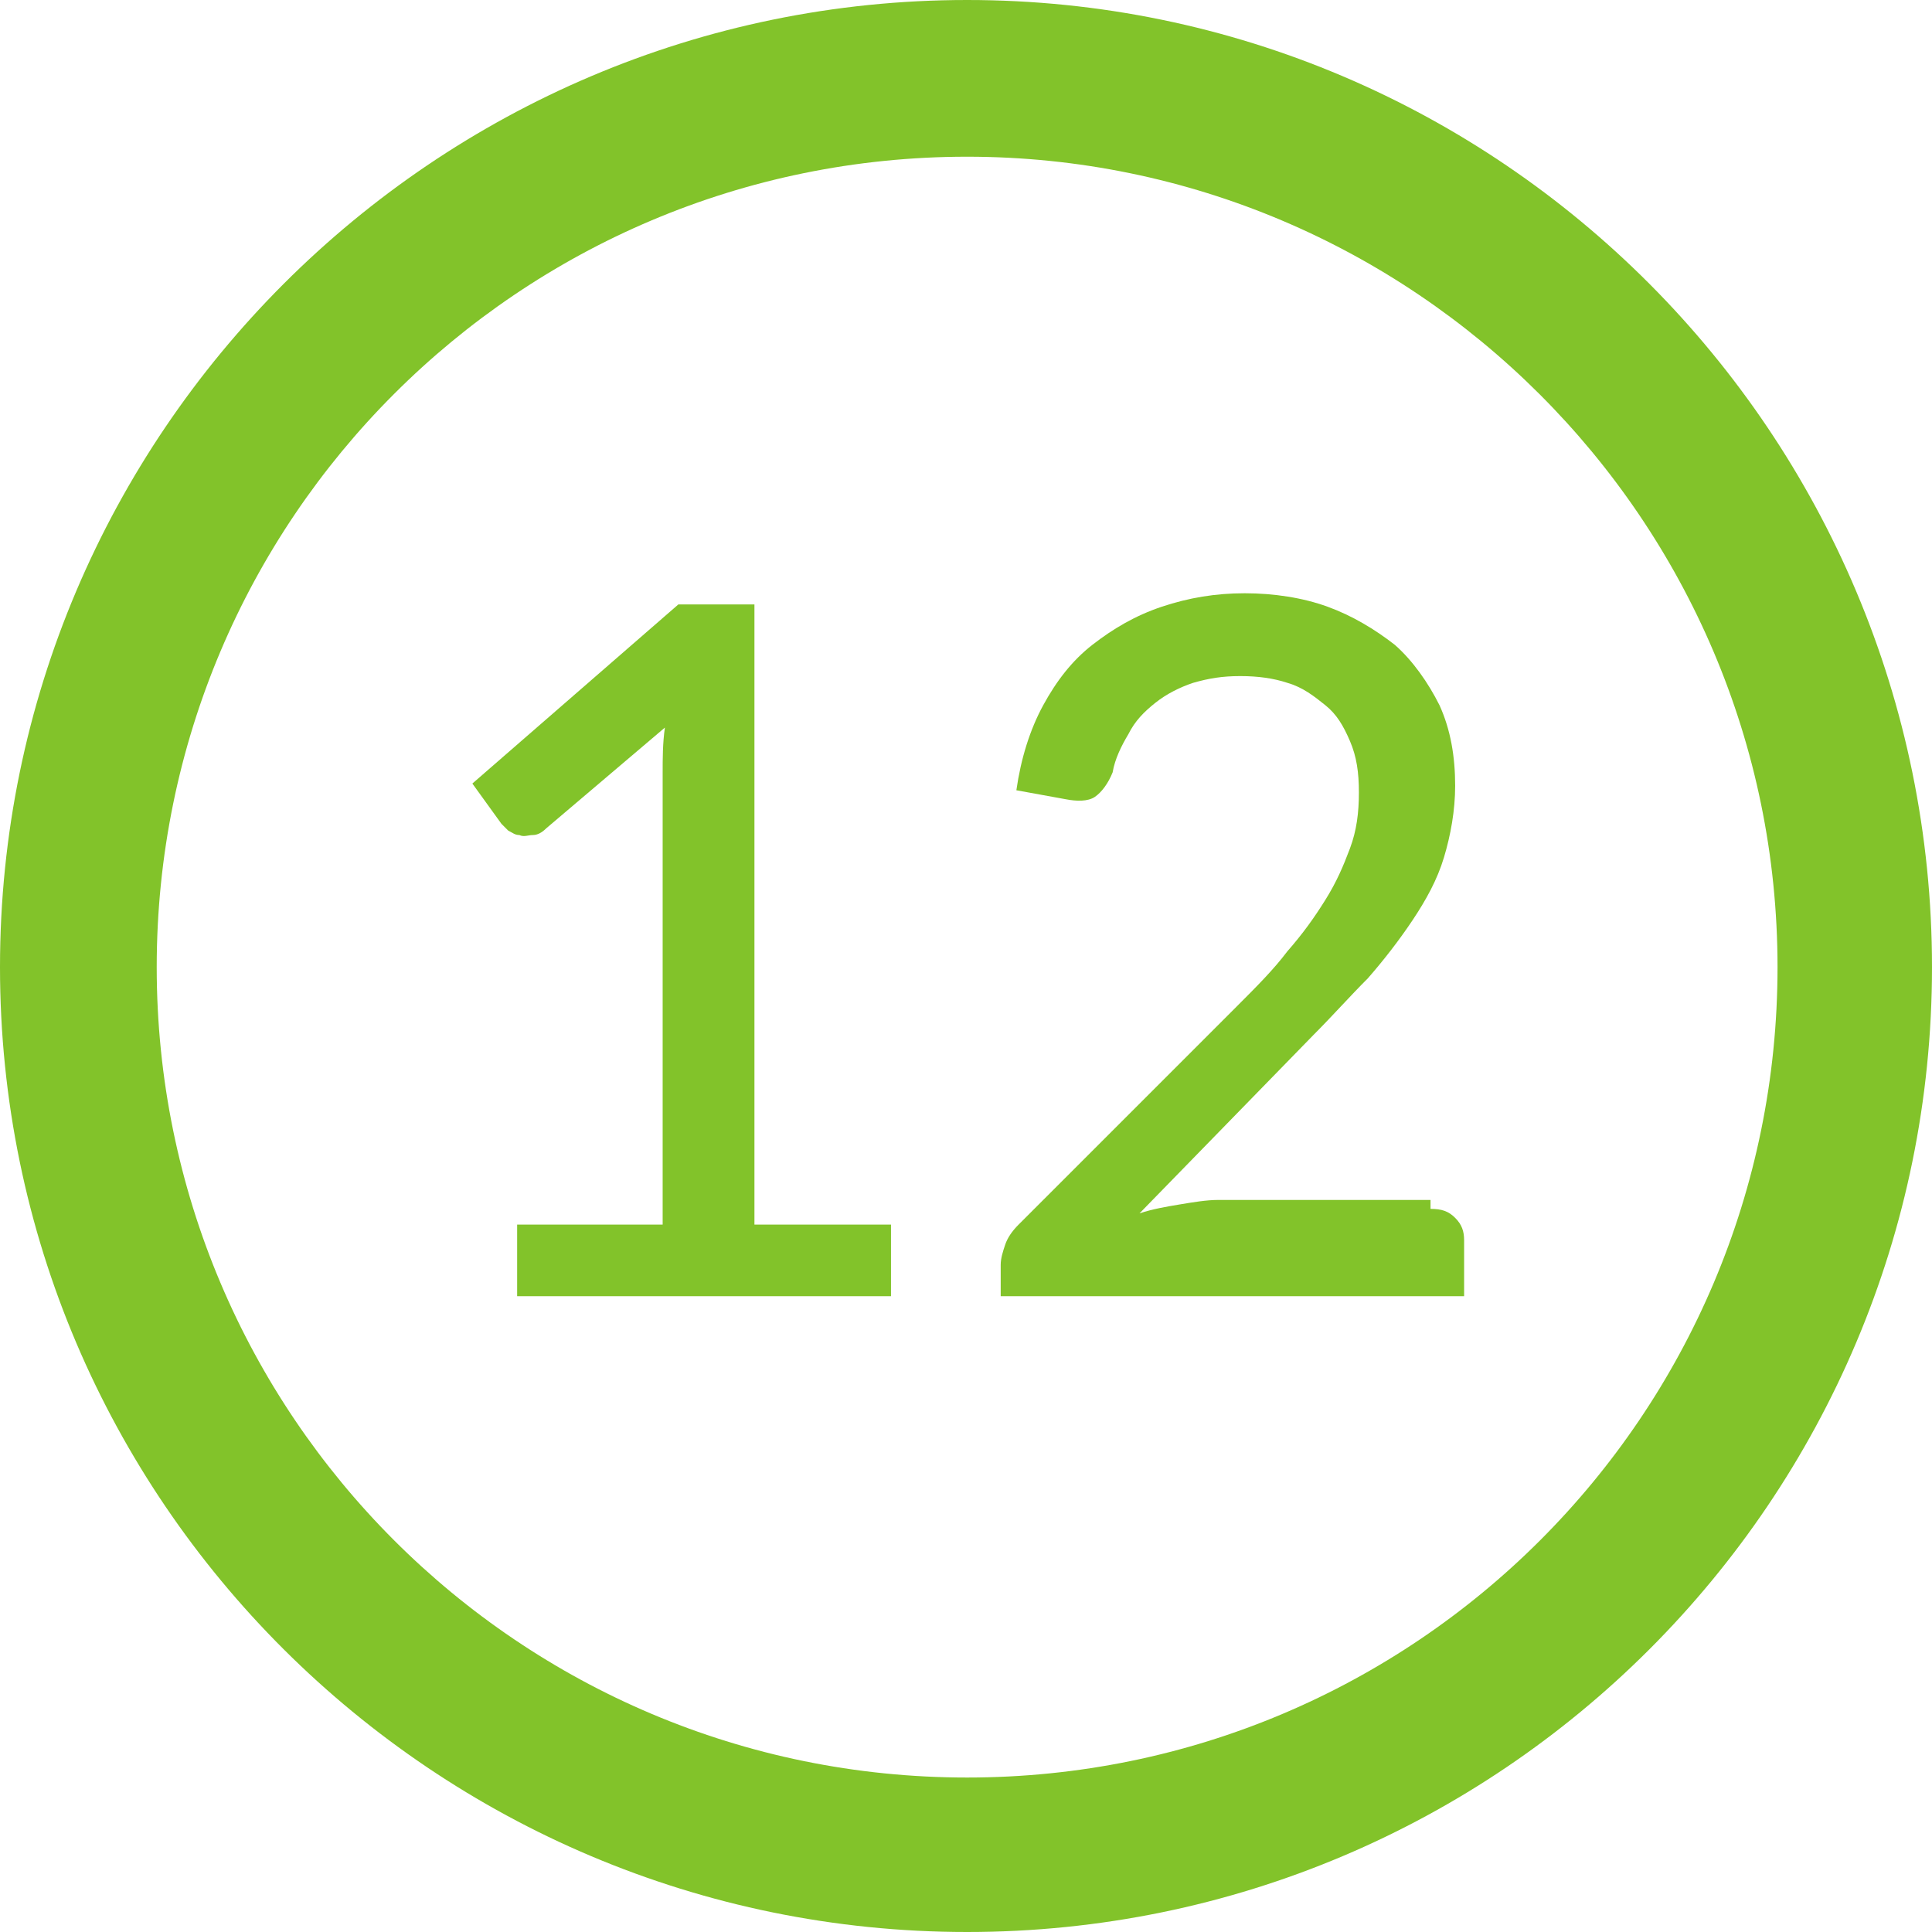
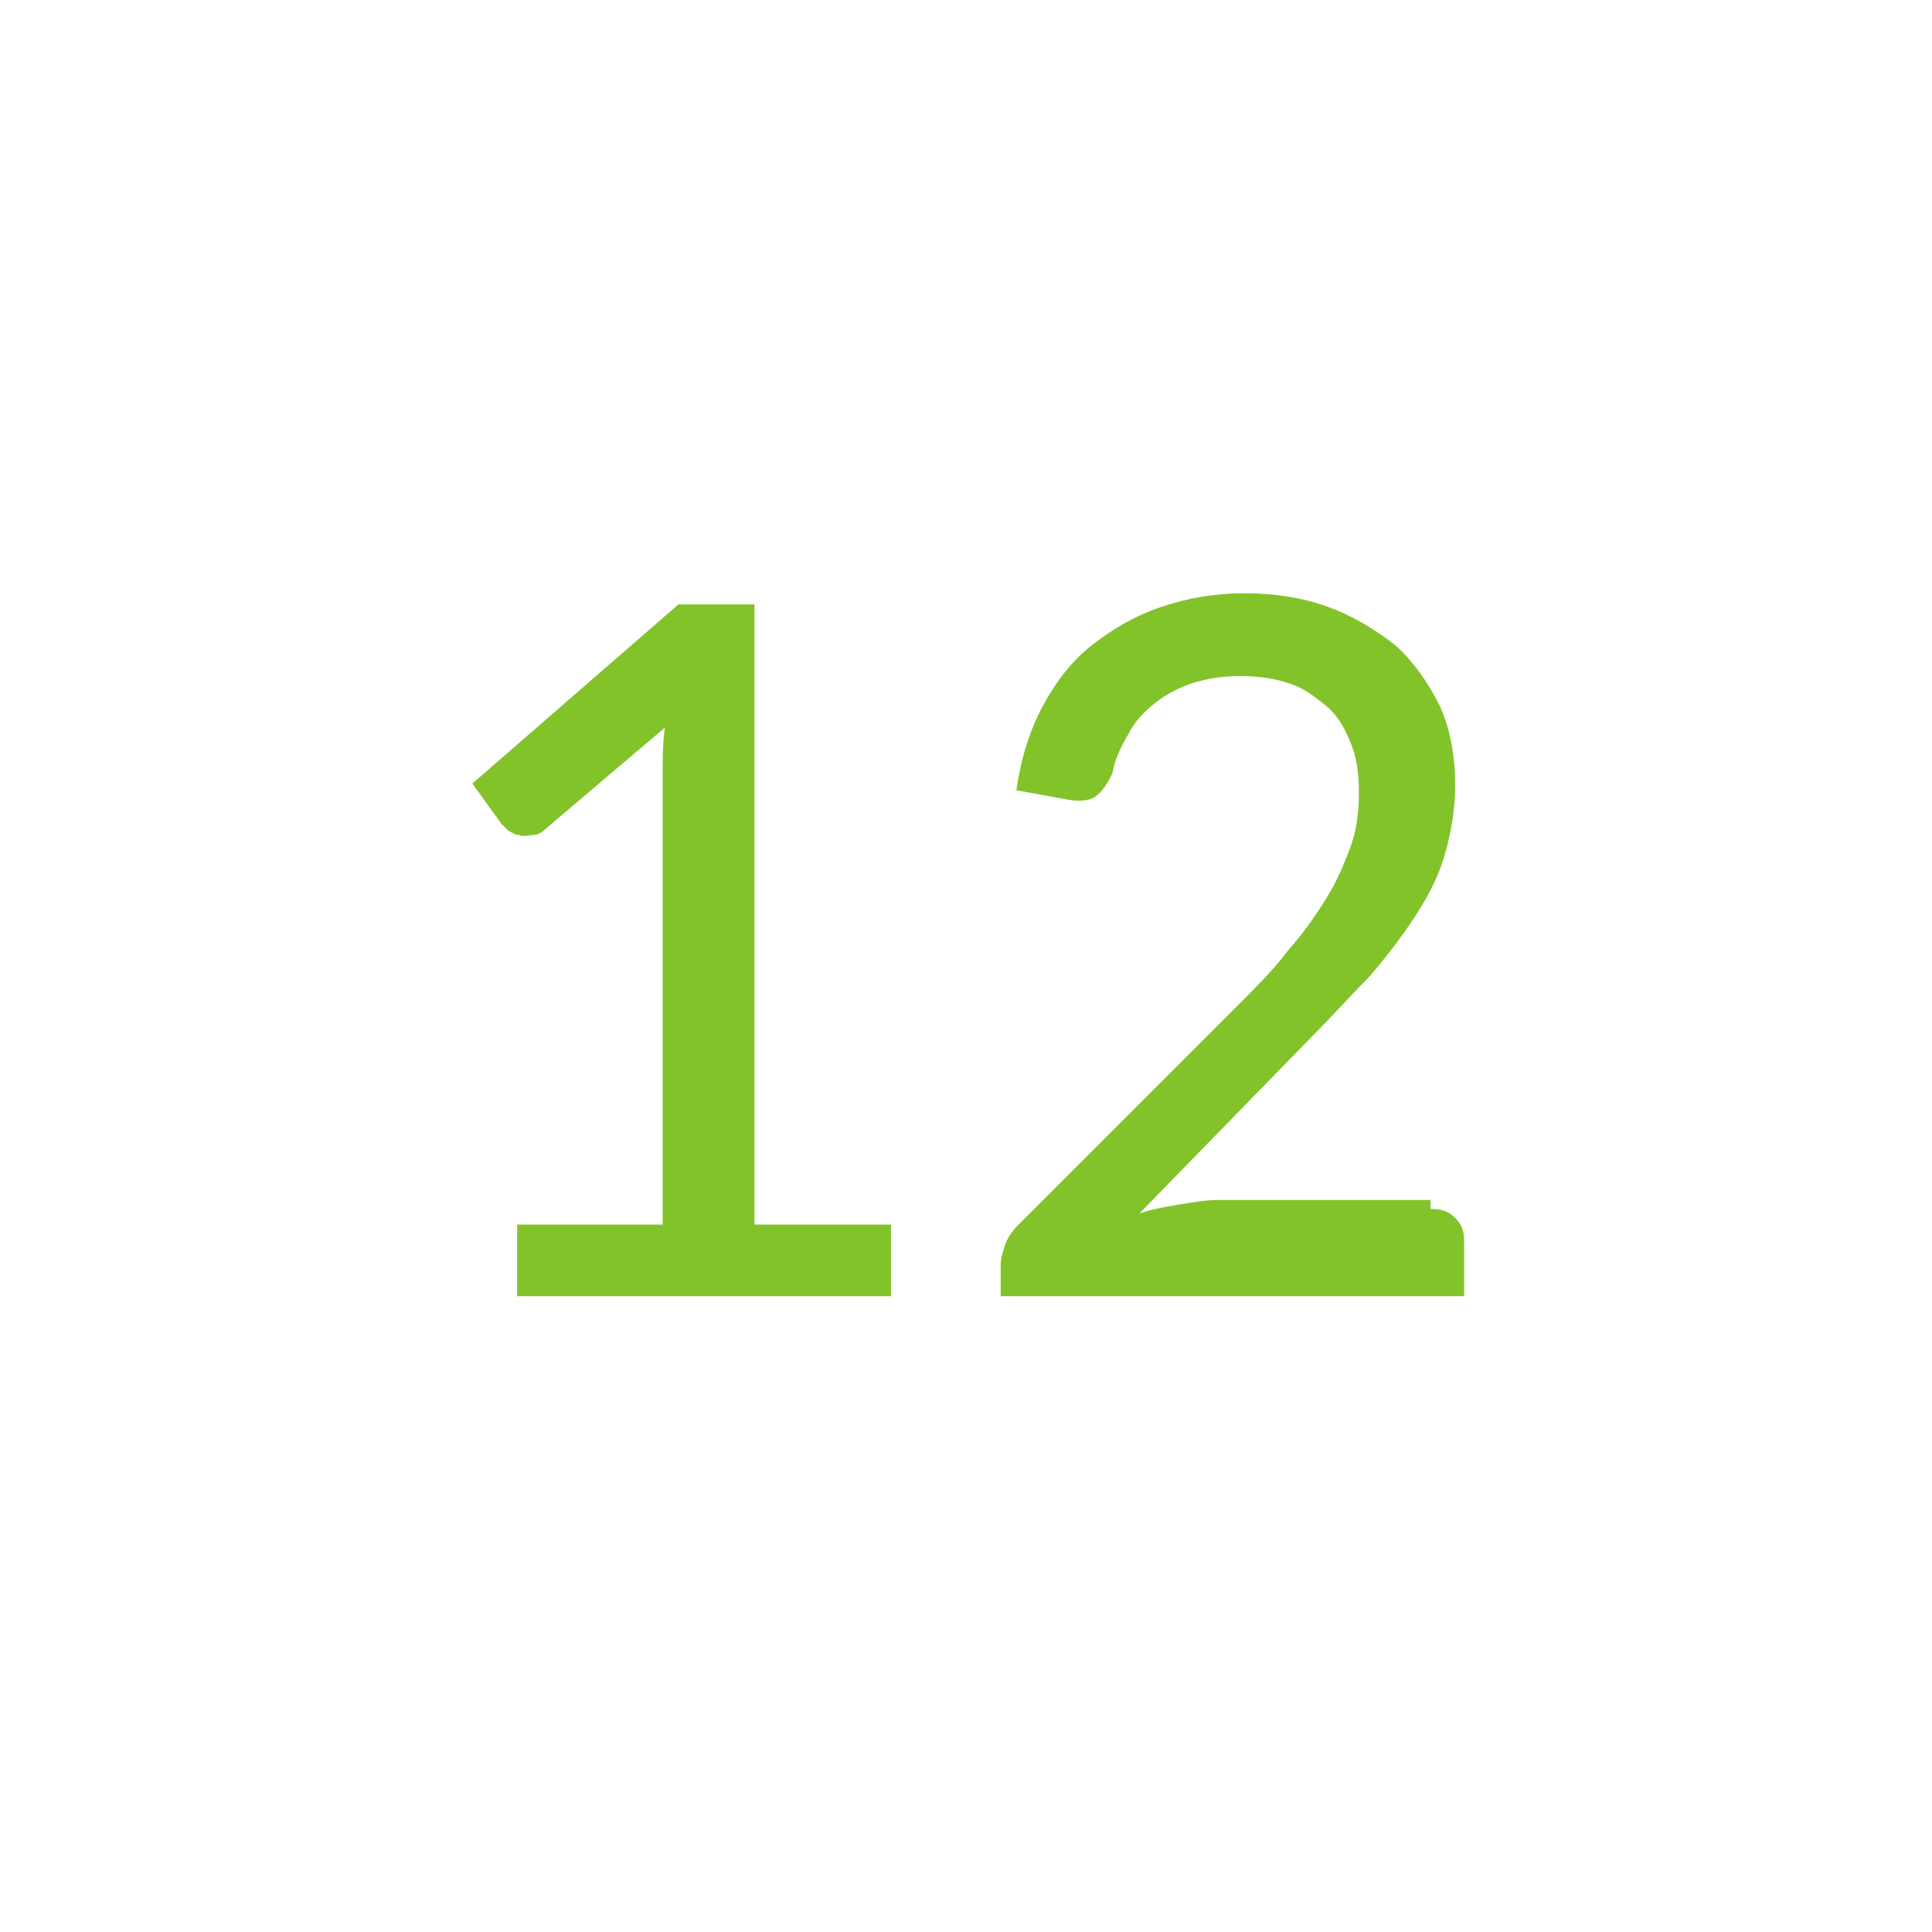
<svg xmlns="http://www.w3.org/2000/svg" version="1.1" id="Слой_1" x="0px" y="0px" width="86.3px" height="86.3px" viewBox="0 0 86.3 86.3" style="enable-background:new 0 0 86.3 86.3;" xml:space="preserve">
  <style type="text/css">
	.st0{fill-rule:evenodd;clip-rule:evenodd;fill:#82C32A;}
	.st1{fill:#82C32A;}
	.st2{fill:#FFFFFF;}
	.st3{fill:#F2F2F2;}
	.st4{clip-path:url(#SVGID_2_);fill:#FFFFFF;}
	.st5{clip-path:url(#SVGID_2_);}
	.st6{opacity:0.5;fill-rule:evenodd;clip-rule:evenodd;fill:#82C32A;}
	.st7{fill-rule:evenodd;clip-rule:evenodd;fill:#74B212;}
	.st8{fill-rule:evenodd;clip-rule:evenodd;fill:none;stroke:#FCFCFC;stroke-width:2;stroke-miterlimit:10;}
	.st9{fill:#623100;}
</style>
  <g>
    <g>
-       <path class="st1" d="M43.2,86.3C19.4,86.3,0,67,0,43.2S19.4,0,43.2,0C67,0,86.3,19.4,86.3,43.2S67,86.3,43.2,86.3z M43.2,7    C23.2,7,7,23.2,7,43.2s16.2,36.2,36.2,36.2s36.2-16.2,36.2-36.2S63.1,7,43.2,7z" />
-     </g>
+       </g>
    <g>
      <g>
        <path class="st1" d="M39.8,54.7v3.2H23.1v-3.2h6.5V34.5c0-0.6,0-1.3,0.1-2L24.4,37c-0.2,0.2-0.4,0.3-0.6,0.3     c-0.2,0-0.4,0.1-0.6,0c-0.2,0-0.3-0.1-0.5-0.2c-0.1-0.1-0.2-0.2-0.3-0.3L21.1,35l9.2-8h3.4v27.7H39.8z" />
      </g>
      <g>
        <path class="st1" d="M63.9,54c0.5,0,0.8,0.1,1.1,0.4c0.3,0.3,0.4,0.6,0.4,1v2.5H44.7v-1.4c0-0.3,0.1-0.6,0.2-0.9     c0.1-0.3,0.3-0.6,0.6-0.9l9.8-9.8c0.8-0.8,1.6-1.6,2.2-2.4c0.7-0.8,1.2-1.5,1.7-2.3s0.8-1.5,1.1-2.3c0.3-0.8,0.4-1.6,0.4-2.5     c0-0.9-0.1-1.6-0.4-2.3c-0.3-0.7-0.6-1.2-1.1-1.6c-0.5-0.4-1-0.8-1.7-1c-0.6-0.2-1.3-0.3-2.1-0.3s-1.4,0.1-2.1,0.3     c-0.6,0.2-1.2,0.5-1.7,0.9c-0.5,0.4-0.9,0.8-1.2,1.4c-0.3,0.5-0.6,1.1-0.7,1.7c-0.2,0.5-0.5,0.9-0.8,1.1     c-0.3,0.2-0.8,0.2-1.3,0.1l-2.2-0.4c0.2-1.4,0.6-2.7,1.2-3.8c0.6-1.1,1.3-2,2.2-2.7s1.9-1.3,3.1-1.7c1.2-0.4,2.4-0.6,3.7-0.6     c1.3,0,2.6,0.2,3.7,0.6c1.1,0.4,2.1,1,3,1.7c0.8,0.7,1.5,1.7,2,2.7c0.5,1.1,0.7,2.3,0.7,3.6c0,1.1-0.2,2.2-0.5,3.2     c-0.3,1-0.8,1.9-1.4,2.8c-0.6,0.9-1.3,1.8-2,2.6c-0.8,0.8-1.6,1.7-2.4,2.5l-7.8,8c0.6-0.2,1.2-0.3,1.8-0.4     c0.6-0.1,1.2-0.2,1.7-0.2H63.9z" />
      </g>
    </g>
  </g>
</svg>